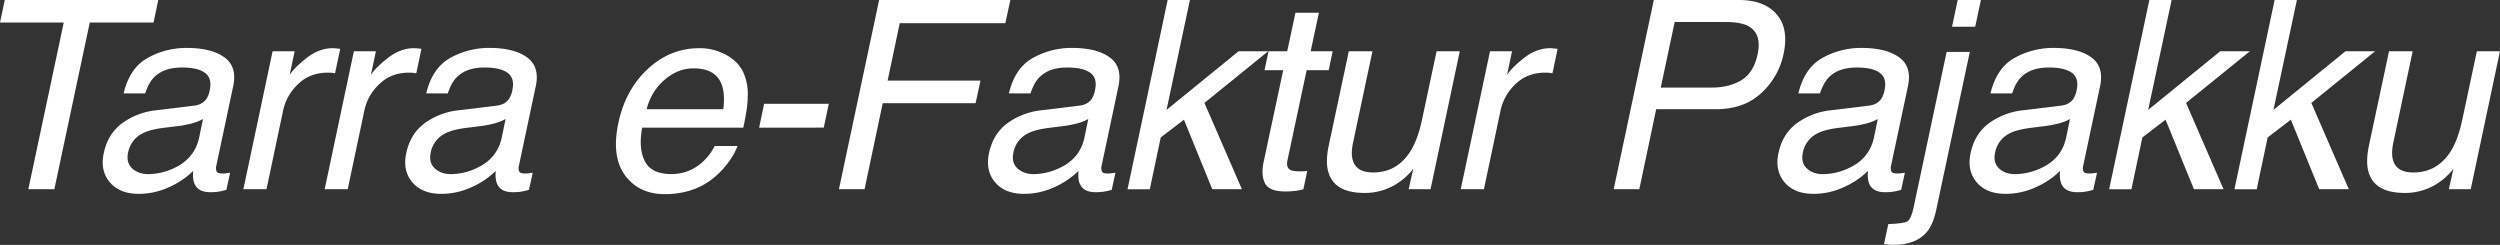
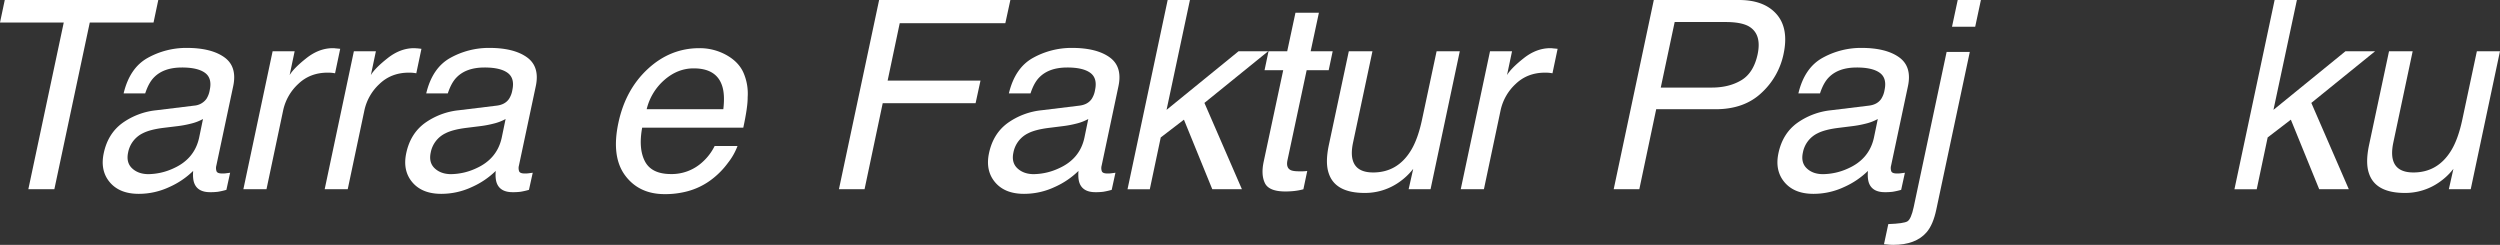
<svg xmlns="http://www.w3.org/2000/svg" id="object" viewBox="0 0 1640.02 160.62">
  <rect x="0" y="0" width="1640.02" height="160.62" fill="#333333" stroke="none" />
  <defs>
    <style>.cls-1{fill:#fff;}</style>
  </defs>
  <path class="cls-1" d="M103.84,0l-3.12,14.79H58.89L35.66,124.12H18.59L41.82,14.79H0L3.13,0Z" />
  <path class="cls-1" d="M127.4,69.29a10.94,10.94,0,0,0,8-4.4,15.35,15.35,0,0,0,2.19-5.83q1.69-7.77-3.12-11.28t-15.13-3.5q-11.91,0-18.25,6.42-3.54,3.54-5.83,10.56H81.1q4-16.73,15.8-23.28a52,52,0,0,1,25.6-6.55q16,0,24.59,6.09T153,56.44l-11.07,52.14a6.32,6.32,0,0,0,.13,3.8c.42,1,1.68,1.43,3.76,1.43.68,0,1.45,0,2.32-.12s1.82-.21,2.83-.38l-2.45,11.23a47,47,0,0,1-5.61,1.27,40.35,40.35,0,0,1-5.12.26q-7.86,0-10.22-5.58-1.27-3-.85-8.37a53.19,53.19,0,0,1-15.63,10.57A47.21,47.21,0,0,1,91,127.16q-12.58,0-19-7.64t-3.92-19.14q2.7-12.59,12-19.52a46.33,46.33,0,0,1,22.43-8.53ZM97.24,114.24a40.17,40.17,0,0,0,16.39-3.72q13.94-6.17,17-20.2l2.54-12.25a31.48,31.48,0,0,1-7.78,3,69.25,69.25,0,0,1-9,1.69L107,83.9Q98.42,85,93.77,87.37A17.65,17.65,0,0,0,84.05,100q-1.42,6.6,2.58,10.39T97.24,114.24Z" />
  <path class="cls-1" d="M178.84,33.63h14.45L190,49.26q2.72-4.56,11-11.11t17.36-6.55c.29,0,.76,0,1.44.09s1.8.16,3.38.33l-3.38,16.06a23.77,23.77,0,0,0-2.45-.34c-.73-.06-1.55-.08-2.45-.08q-11.49,0-19.22,7.39a33,33,0,0,0-9.85,17l-11,52.05H159.66Z" />
  <path class="cls-1" d="M232.14,33.63h14.45l-3.3,15.63q2.7-4.56,11-11.11t17.36-6.55q.42,0,1.44.09c.68,0,1.8.16,3.38.33l-3.38,16.06a23.77,23.77,0,0,0-2.45-.34c-.73-.06-1.55-.08-2.45-.08q-11.49,0-19.22,7.39a33,33,0,0,0-9.85,17l-11,52.05H213Z" />
  <path class="cls-1" d="M325.91,69.29q5.41-.67,8-4.4a15.35,15.35,0,0,0,2.2-5.83q1.68-7.77-3.13-11.28t-15.13-3.5q-11.91,0-18.25,6.42-3.54,3.54-5.83,10.56H279.61q4-16.73,15.8-23.28A52,52,0,0,1,321,31.43q16,0,24.59,6.09t5.91,18.92l-11.07,52.14a6.32,6.32,0,0,0,.13,3.8c.42,1,1.68,1.43,3.76,1.43.68,0,1.45,0,2.33-.12s1.81-.21,2.83-.38L347,124.54a47.07,47.07,0,0,1-5.62,1.27,40.35,40.35,0,0,1-5.12.26q-7.85,0-10.22-5.58c-.84-2-1.13-4.76-.84-8.37a53.11,53.11,0,0,1-15.64,10.57,47.21,47.21,0,0,1-20.11,4.47q-12.58,0-19-7.64t-3.93-19.14q2.7-12.59,12-19.52a46.33,46.33,0,0,1,22.43-8.53Zm-30.16,44.95a40.17,40.17,0,0,0,16.39-3.72q13.94-6.17,17-20.2l2.54-12.25a31.48,31.48,0,0,1-7.78,3,68.93,68.93,0,0,1-8.95,1.69l-9.47,1.18q-8.54,1.11-13.18,3.47A17.61,17.61,0,0,0,282.57,100q-1.44,6.6,2.57,10.39T295.75,114.24Z" />
  <path class="cls-1" d="M487.77,47.82a34.31,34.31,0,0,1,2.7,16q.09,6.25-2.87,19.94H421.27q-2.53,13.78,1.82,22.1t17.11,8.32a29.76,29.76,0,0,0,20.62-7.86,34.73,34.73,0,0,0,8-10.56h15a41.15,41.15,0,0,1-6.3,11.11,52.45,52.45,0,0,1-9.59,10A45.62,45.62,0,0,1,448.82,126a56.58,56.58,0,0,1-12.76,1.35q-16.9,0-26-12.29t-4.4-34.43Q410.29,58.8,425,45.2t33.8-13.6a35.87,35.87,0,0,1,17.74,4.52Q484.65,40.65,487.77,47.82ZM474.5,71.65q1.19-9.89-.93-15.8-3.88-11-18.5-11-10.49,0-19.18,7.56a36.79,36.79,0,0,0-11.66,19.22Z" />
-   <path class="cls-1" d="M501.27,68.1h42.42l-3.3,15.63H498Z" />
  <path class="cls-1" d="M576.71,0h86.1l-3.3,15.21H590.23l-7.94,37.68h60.92L640,67.68H579.07l-11.91,56.44H550.35Z" />
  <path class="cls-1" d="M708.16,69.29q5.42-.67,8-4.4a15.35,15.35,0,0,0,2.2-5.83q1.68-7.77-3.13-11.28t-15.12-3.5q-11.91,0-18.25,6.42-3.55,3.54-5.83,10.56h-14.2q4-16.73,15.8-23.28a52.08,52.08,0,0,1,25.6-6.55q16,0,24.59,6.09t5.92,18.92L722.7,108.58a6.25,6.25,0,0,0,.12,3.8c.43,1,1.68,1.43,3.76,1.43.68,0,1.45,0,2.33-.12s1.81-.21,2.83-.38l-2.45,11.23a46.64,46.64,0,0,1-5.62,1.27,40.17,40.17,0,0,1-5.11.26q-7.86,0-10.23-5.58-1.26-3-.84-8.37a53.19,53.19,0,0,1-15.63,10.57,47.25,47.25,0,0,1-20.11,4.47q-12.6,0-19-7.64t-3.93-19.14q2.7-12.59,12-19.52a46.33,46.33,0,0,1,22.43-8.53ZM678,114.24a40.13,40.13,0,0,0,16.39-3.72q14-6.17,17-20.2l2.53-12.25a31.4,31.4,0,0,1-7.77,3,69.39,69.39,0,0,1-9,1.69l-9.46,1.18q-8.54,1.11-13.18,3.47A17.65,17.65,0,0,0,664.82,100q-1.44,6.6,2.58,10.39T678,114.24Z" />
  <path class="cls-1" d="M766,0h14.61L765.27,72.07,812.5,33.63h19.43L790.11,67.51l24.59,56.61H795.26L776.67,78.5,761.46,90.16l-7.18,34H739.66Z" />
  <path class="cls-1" d="M849.83,8.37h15.38L859.8,33.63h14.45l-2.62,12.42H857.18l-12.59,59.06q-1,4.74,1.86,6.34,1.6.93,5.74.93c.73,0,1.52,0,2.37,0s1.86-.1,3-.22l-2.53,12a37.4,37.4,0,0,1-5.71,1.1,52.87,52.87,0,0,1-6.21.34q-10.64,0-13.31-5.45T829,106L841.8,46.05H829.55l2.62-12.42h12.25Z" />
  <path class="cls-1" d="M900.34,33.63,887.58,93.7q-1.44,6.93-.17,11.33,2.28,8.1,13.35,8.11,15.88,0,24.67-14.2,4.74-7.6,7.52-20.87l9.47-44.44h15.21l-19.18,90.49H924.08l3-13.35a42.34,42.34,0,0,1-9.21,8.71,38.86,38.86,0,0,1-22.65,7.09q-19.35,0-23.57-12.92-2.37-6.93.08-18.51l13.1-61.51Z" />
  <path class="cls-1" d="M977.46,33.63h14.45l-3.29,15.63q2.7-4.56,11-11.11T1017,31.6c.28,0,.76,0,1.43.09s1.81.16,3.38.33l-3.38,16.06a23.4,23.4,0,0,0-2.45-.34c-.73-.06-1.55-.08-2.45-.08q-11.49,0-19.22,7.39a33.07,33.07,0,0,0-9.84,17l-11,52.05h-15.2Z" />
  <path class="cls-1" d="M1084.91,0h55.85q16.56,0,24.71,9.34T1170,35.57a47.73,47.73,0,0,1-14.4,25.31q-11.37,10.77-30.12,10.77h-39l-11.07,52.47h-16.81Zm61.93,17.07q-5.07-2.62-14.78-2.62H1098.6l-9.13,43h33.46q11.33,0,19.39-4.82t10.69-17Q1155.89,22,1146.84,17.07Z" />
  <path class="cls-1" d="M1226.08,69.29q5.42-.67,8-4.4a15.35,15.35,0,0,0,2.2-5.83q1.68-7.77-3.13-11.28t-15.13-3.5q-11.91,0-18.25,6.42-3.54,3.54-5.83,10.56h-14.19q4-16.73,15.8-23.28a52,52,0,0,1,25.6-6.55q16,0,24.59,6.09t5.91,18.92l-11.07,52.14a6.32,6.32,0,0,0,.13,3.8c.42,1,1.68,1.43,3.76,1.43.68,0,1.45,0,2.33-.12s1.81-.21,2.83-.38l-2.45,11.23a47.07,47.07,0,0,1-5.62,1.27,40.35,40.35,0,0,1-5.12.26q-7.85,0-10.22-5.58c-.84-2-1.13-4.76-.84-8.37a53.11,53.11,0,0,1-15.64,10.57,47.21,47.21,0,0,1-20.11,4.47q-12.59,0-19-7.64t-3.93-19.14q2.7-12.59,12-19.52a46.33,46.33,0,0,1,22.43-8.53Zm-30.16,44.95a40.17,40.17,0,0,0,16.39-3.72q13.93-6.17,17-20.2l2.54-12.25a31.48,31.48,0,0,1-7.78,3,68.93,68.93,0,0,1-9,1.69l-9.47,1.18q-8.54,1.11-13.18,3.47a17.61,17.61,0,0,0-9.71,12.67q-1.44,6.6,2.57,10.39T1195.92,114.24Z" />
  <path class="cls-1" d="M1238.74,147q10.21-.35,12.59-1.82c1.57-1,2.93-4.07,4.05-9.25L1277,34.05h15.21l-22,103.51q-2.1,9.88-6.33,14.78-7.1,8.28-21.89,8.28c-.73,0-1.5,0-2.32-.08s-2.07-.17-3.76-.34Zm57-129.44h-15.21L1284.28,0h15.21Z" />
-   <path class="cls-1" d="M1352.11,69.29q5.42-.67,8-4.4a15.35,15.35,0,0,0,2.2-5.83q1.68-7.77-3.13-11.28t-15.12-3.5q-11.92,0-18.25,6.42-3.55,3.54-5.83,10.56h-14.2q4-16.73,15.8-23.28a52.08,52.08,0,0,1,25.6-6.55q16,0,24.59,6.09t5.92,18.92l-11.07,52.14a6.25,6.25,0,0,0,.12,3.8c.43,1,1.68,1.43,3.76,1.43.68,0,1.45,0,2.33-.12s1.81-.21,2.83-.38l-2.45,11.23a46.64,46.64,0,0,1-5.62,1.27,40.17,40.17,0,0,1-5.11.26q-7.86,0-10.23-5.58-1.26-3-.84-8.37a53.19,53.19,0,0,1-15.63,10.57,47.28,47.28,0,0,1-20.11,4.47q-12.6,0-19-7.64t-3.93-19.14q2.7-12.59,12-19.52a46.33,46.33,0,0,1,22.43-8.53ZM1322,114.24a40.17,40.17,0,0,0,16.39-3.72q14-6.17,17-20.2l2.54-12.25a31.55,31.55,0,0,1-7.77,3,69.39,69.39,0,0,1-9,1.69l-9.46,1.18q-8.54,1.11-13.19,3.47a17.66,17.66,0,0,0-9.71,12.67q-1.44,6.6,2.57,10.39T1322,114.24Z" />
-   <path class="cls-1" d="M1410,0h14.61l-15.38,72.07,47.24-38.44h19.43l-41.82,33.88,24.58,56.61h-19.43L1420.62,78.5l-15.21,11.66-7.18,34h-14.62Z" />
  <path class="cls-1" d="M1492.17,0h14.62l-15.38,72.07,47.23-38.44h19.44l-41.83,33.88,24.59,56.61h-19.43L1502.82,78.5l-15.21,11.66-7.18,34h-14.62Z" />
  <path class="cls-1" d="M1582.73,33.63,1570,93.7q-1.42,6.93-.16,11.33,2.28,8.1,13.35,8.11,15.88,0,24.67-14.2,4.73-7.6,7.52-20.87l9.46-44.44H1640l-19.18,90.49h-14.36l3-13.35a41.89,41.89,0,0,1-9.21,8.71,38.81,38.81,0,0,1-22.64,7.09q-19.35,0-23.58-12.92-2.36-6.93.09-18.51l13.1-61.51Z" />
</svg>